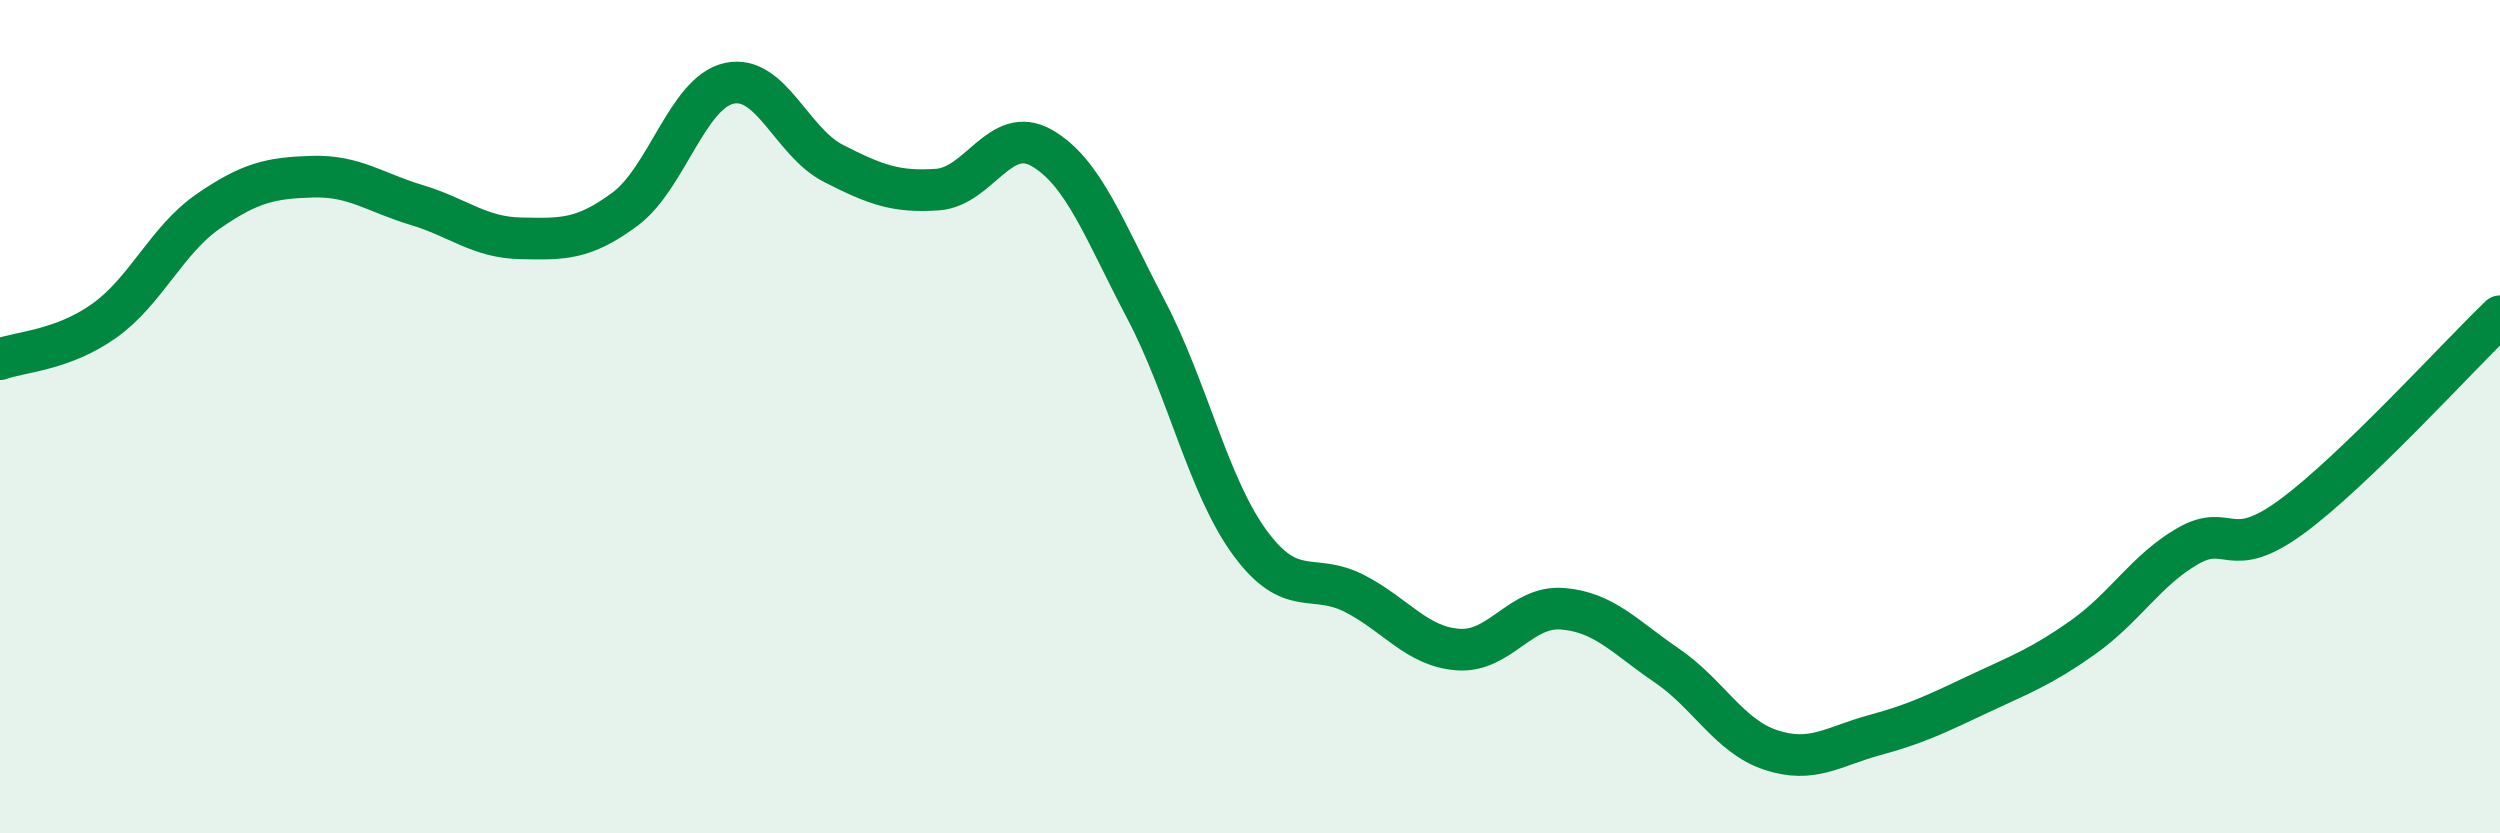
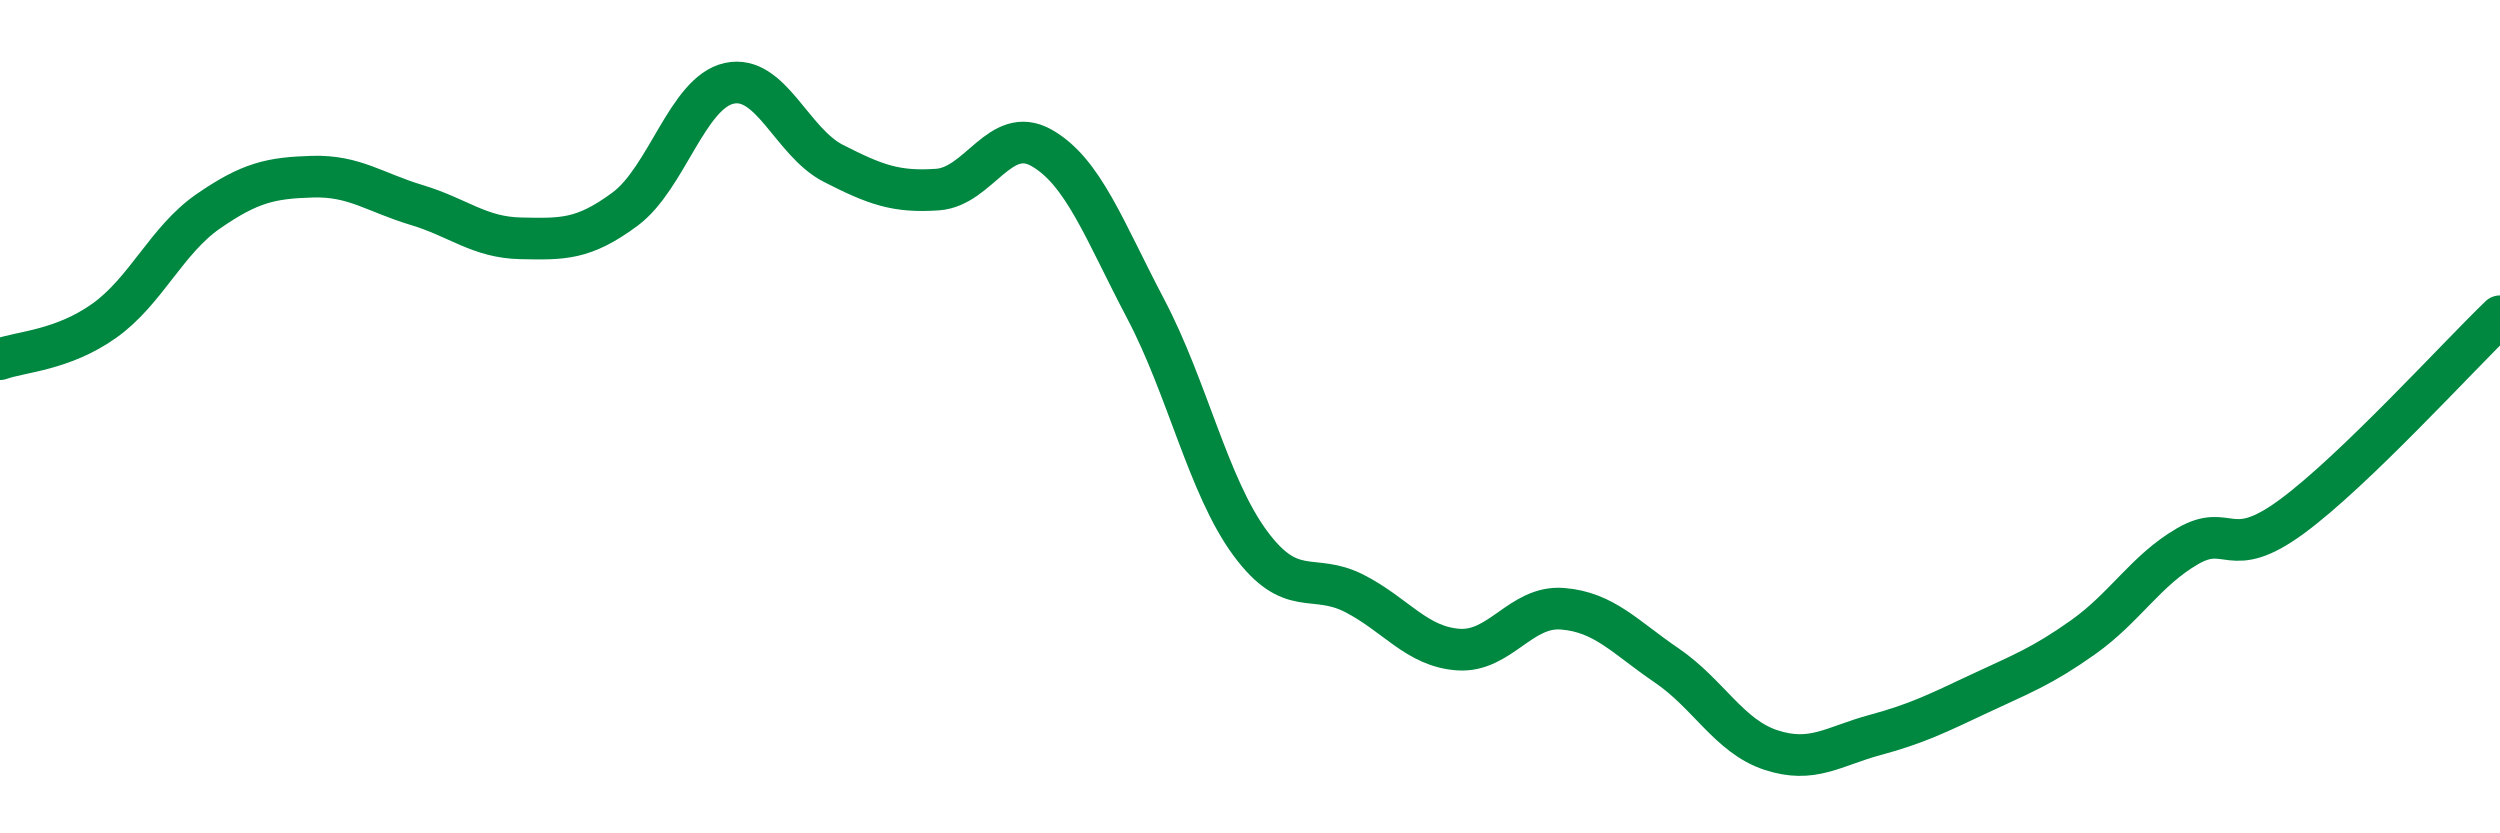
<svg xmlns="http://www.w3.org/2000/svg" width="60" height="20" viewBox="0 0 60 20">
-   <path d="M 0,8.62 C 0.5,8.44 1.5,8.41 2.5,7.7 C 3.5,6.99 4,5.76 5,5.07 C 6,4.38 6.5,4.27 7.5,4.24 C 8.5,4.21 9,4.62 10,4.92 C 11,5.22 11.5,5.7 12.5,5.72 C 13.5,5.74 14,5.76 15,5.02 C 16,4.28 16.5,2.22 17.5,2 C 18.5,1.78 19,3.41 20,3.92 C 21,4.43 21.5,4.62 22.5,4.55 C 23.5,4.48 24,2.98 25,3.55 C 26,4.12 26.5,5.52 27.5,7.42 C 28.5,9.32 29,11.67 30,13.03 C 31,14.39 31.5,13.73 32.5,14.24 C 33.5,14.75 34,15.52 35,15.59 C 36,15.66 36.5,14.53 37.5,14.61 C 38.5,14.69 39,15.29 40,15.97 C 41,16.65 41.5,17.67 42.5,18 C 43.5,18.33 44,17.91 45,17.64 C 46,17.37 46.5,17.12 47.5,16.65 C 48.5,16.18 49,16 50,15.29 C 51,14.58 51.5,13.69 52.5,13.11 C 53.5,12.53 53.5,13.5 55,12.4 C 56.5,11.3 59,8.55 60,7.59L60 20L0 20Z" fill="#008740" opacity="0.1" stroke-linecap="round" stroke-linejoin="round" />
  <path d="M 0,8.62 C 0.5,8.44 1.5,8.41 2.5,7.7 C 3.5,6.99 4,5.76 5,5.07 C 6,4.38 6.5,4.27 7.5,4.24 C 8.5,4.21 9,4.62 10,4.92 C 11,5.22 11.5,5.7 12.5,5.72 C 13.5,5.74 14,5.76 15,5.02 C 16,4.28 16.5,2.22 17.5,2 C 18.5,1.78 19,3.41 20,3.92 C 21,4.43 21.5,4.62 22.5,4.55 C 23.5,4.48 24,2.98 25,3.55 C 26,4.12 26.5,5.52 27.5,7.42 C 28.5,9.32 29,11.67 30,13.03 C 31,14.39 31.5,13.73 32.5,14.24 C 33.5,14.75 34,15.52 35,15.59 C 36,15.66 36.5,14.53 37.5,14.61 C 38.5,14.69 39,15.29 40,15.97 C 41,16.65 41.5,17.67 42.5,18 C 43.5,18.33 44,17.91 45,17.64 C 46,17.37 46.5,17.12 47.5,16.65 C 48.5,16.18 49,16 50,15.29 C 51,14.58 51.5,13.69 52.5,13.11 C 53.5,12.53 53.5,13.5 55,12.4 C 56.5,11.3 59,8.55 60,7.59" stroke="#008740" stroke-width="1" fill="none" stroke-linecap="round" stroke-linejoin="round" />
</svg>